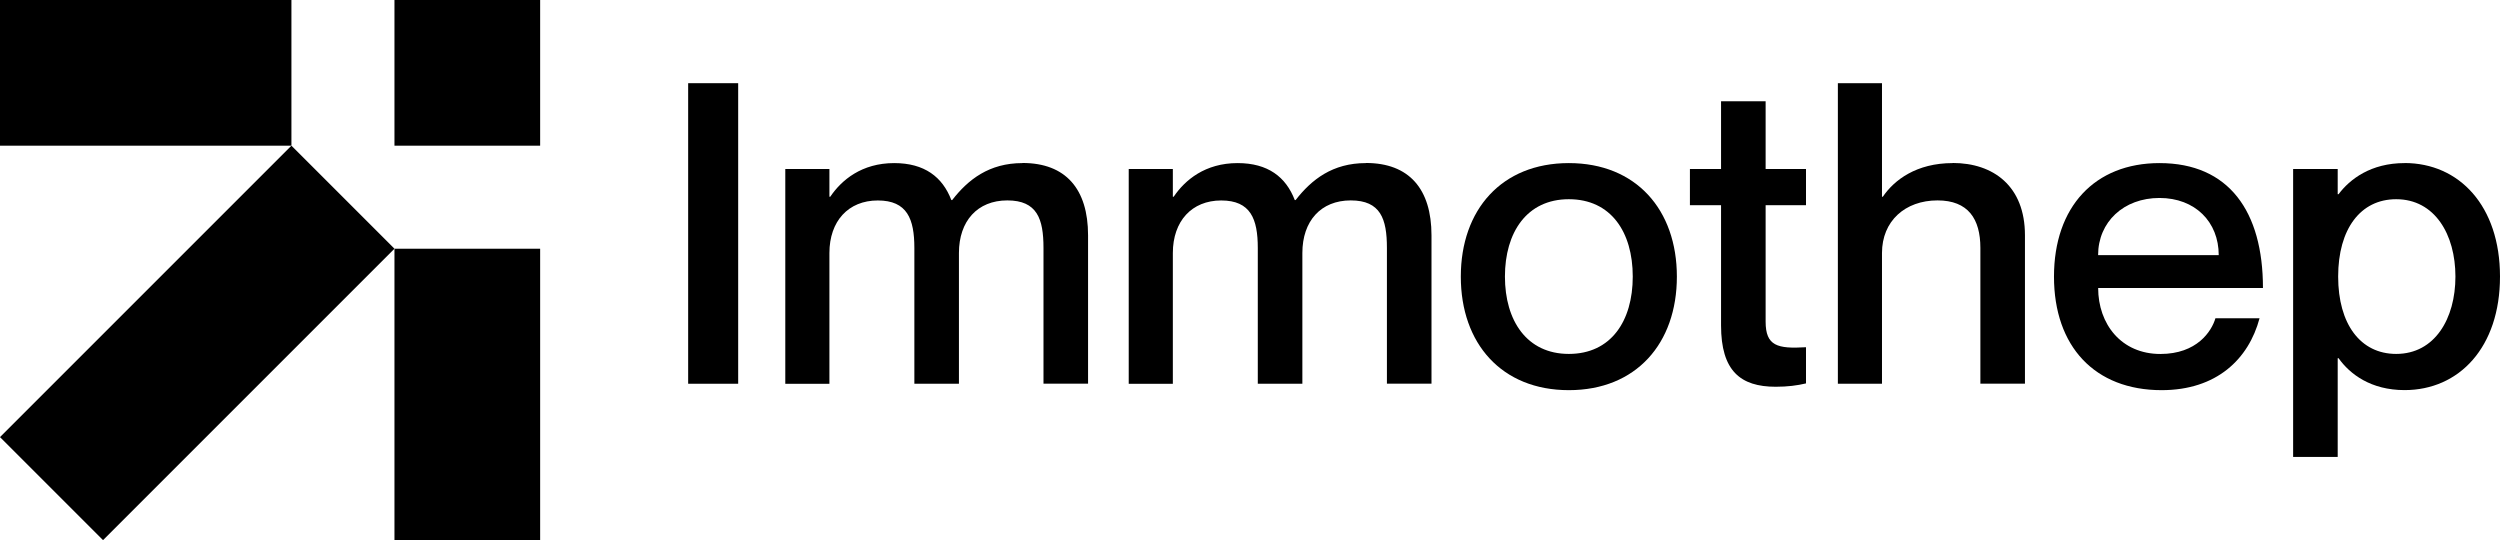
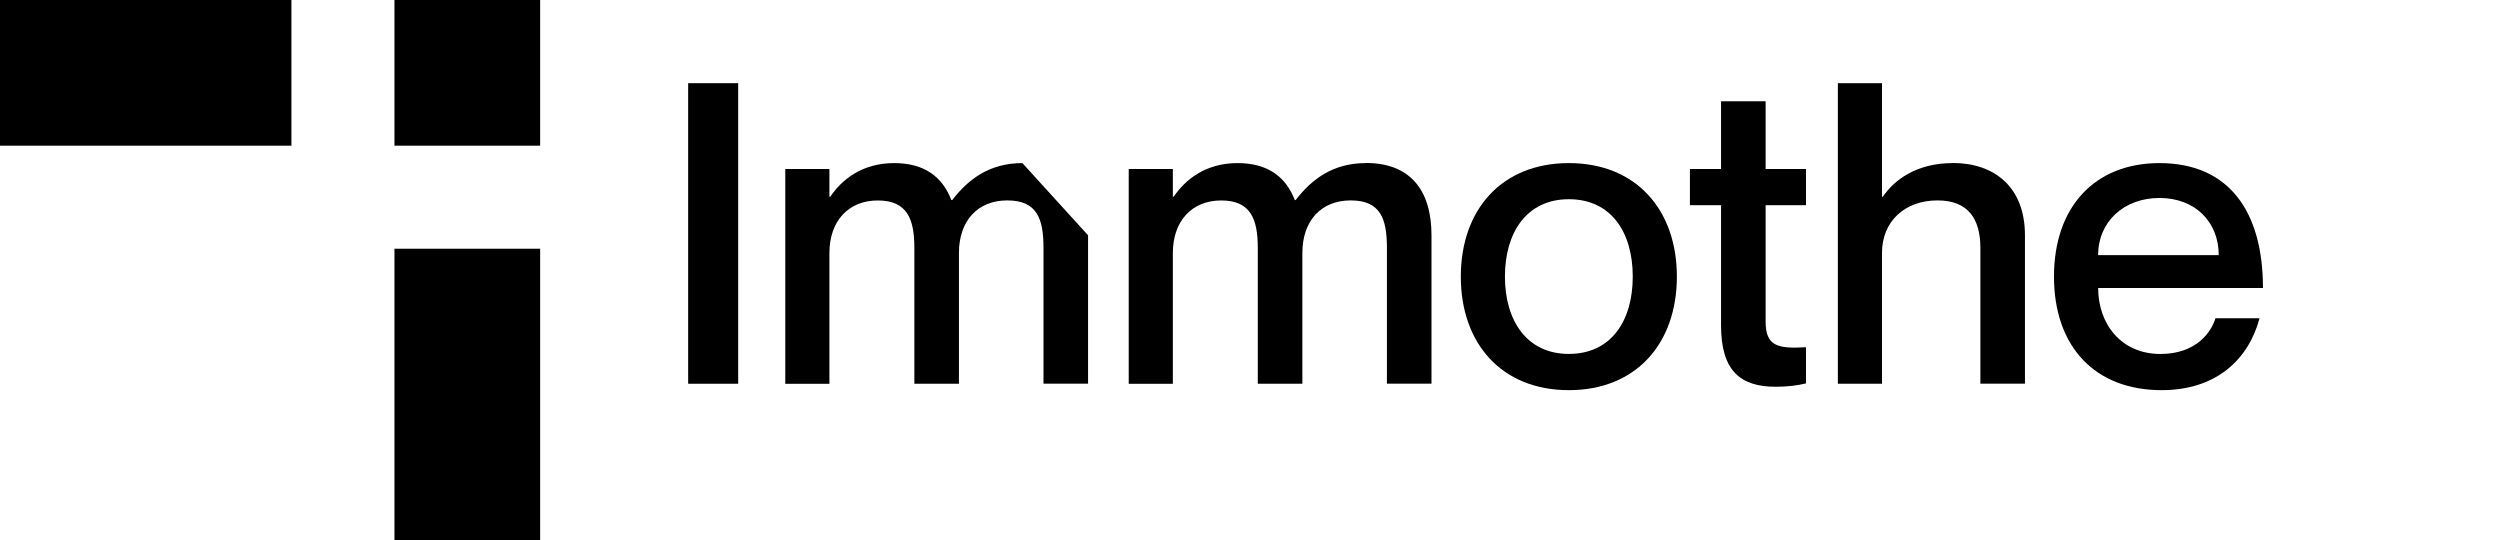
<svg xmlns="http://www.w3.org/2000/svg" id="Calque_2" data-name="Calque 2" viewBox="0 0 440.85 95.25">
  <g id="Calque_1-2" data-name="Calque 1">
    <g>
      <rect x="69.56" width="25.69" height="25.69" />
      <polygon points="69.56 69.56 69.56 95.25 95.25 95.25 95.25 69.56 95.25 43.86 69.56 43.86 69.56 69.56" />
      <polygon points="25.69 0 0 0 0 25.69 25.69 25.69 51.39 25.69 51.39 0 25.69 0" />
-       <polygon points="33.22 43.86 0 77.08 18.17 95.25 51.39 62.03 69.56 43.86 51.39 25.69 33.22 43.86" />
      <rect x="121.35" y="14.67" width="8.82" height="53" />
-       <path d="M180.29,28.76c-5.86,0-9.56,2.89-12.38,6.52h-.15c-1.56-4.08-4.74-6.52-10.08-6.52-5.71,0-9.27,2.97-11.27,5.93h-.15v-4.89h-7.78v37.88h7.78v-23.06c0-5.63,3.34-9.27,8.53-9.27s6.45,3.26,6.45,8.38v23.94h7.86v-23.06c0-5.63,3.26-9.27,8.53-9.27s6.38,3.26,6.38,8.38v23.94h7.86v-26.17c0-8.15-3.93-12.75-11.56-12.75Z" />
+       <path d="M180.29,28.76c-5.86,0-9.56,2.89-12.38,6.52h-.15c-1.56-4.08-4.74-6.52-10.08-6.52-5.71,0-9.27,2.97-11.27,5.93h-.15v-4.89h-7.78v37.88h7.78v-23.06c0-5.63,3.34-9.27,8.53-9.27s6.45,3.26,6.45,8.38v23.94h7.86v-23.06c0-5.63,3.26-9.27,8.53-9.27s6.38,3.26,6.38,8.38v23.94h7.86v-26.17Z" />
      <path d="M240.85,28.76c-5.86,0-9.56,2.89-12.38,6.52h-.15c-1.56-4.08-4.74-6.52-10.08-6.52-5.71,0-9.27,2.97-11.27,5.93h-.15v-4.89h-7.78v37.88h7.78v-23.06c0-5.63,3.34-9.27,8.53-9.27s6.45,3.26,6.45,8.38v23.94h7.86v-23.06c0-5.63,3.26-9.27,8.53-9.27s6.38,3.26,6.38,8.38v23.94h7.86v-26.17c0-8.15-3.93-12.75-11.56-12.75Z" />
      <path d="M276.65,28.76c-11.86,0-19.05,8.23-19.05,20.02s7.19,20.02,19.05,20.02,19.05-8.23,19.05-20.02-7.19-20.02-19.05-20.02ZM276.65,62.41c-7.41,0-11.27-5.86-11.27-13.64s3.85-13.64,11.27-13.64,11.27,5.78,11.27,13.64-3.85,13.64-11.27,13.64Z" />
      <path d="M311.35,17.86h-7.86v11.94h-5.49v6.38h5.49v21.2c0,8.01,3.41,10.82,9.64,10.82,2.08,0,3.78-.22,5.34-.59v-6.38c-5.04.3-7.12-.22-7.12-4.52v-20.53h7.12v-6.38h-7.12v-11.94Z" />
      <path d="M344.33,28.76c-6.38,0-10.3,2.97-12.31,5.93h-.15V14.67h-7.78v53h7.78v-23.06c0-5.63,4.08-9.27,9.79-9.27,5.41,0,7.56,3.26,7.56,8.38v23.94h7.86v-26.17c0-8.67-5.56-12.75-12.75-12.75Z" />
      <path d="M380.81,28.76c-11.42,0-18.61,7.71-18.61,20.02s7.19,20.02,18.98,20.02c9.71,0,15.35-5.49,17.27-12.68h-7.78c-.67,2.3-3.26,6.3-9.71,6.3-6.89,0-10.97-5.26-10.97-11.64h29.06c0-13.49-6-22.02-18.24-22.02ZM369.98,44.99c0-5.86,4.52-10.08,10.82-10.08s10.45,4.23,10.45,10.08h-21.28Z" />
-       <path d="M424.02,28.76c-5.93,0-9.64,2.82-11.64,5.49h-.15v-4.45h-7.86v50.78h7.86v-17.42h.15c2,2.82,5.71,5.63,11.64,5.63,9.64,0,16.83-7.56,16.83-20.02s-7.19-20.02-16.83-20.02ZM422.54,62.41c-6.3,0-10.23-5.26-10.23-13.64s3.93-13.64,10.23-13.64c6.82,0,10.45,6.23,10.45,13.64s-3.63,13.64-10.45,13.64Z" />
    </g>
  </g>
</svg>